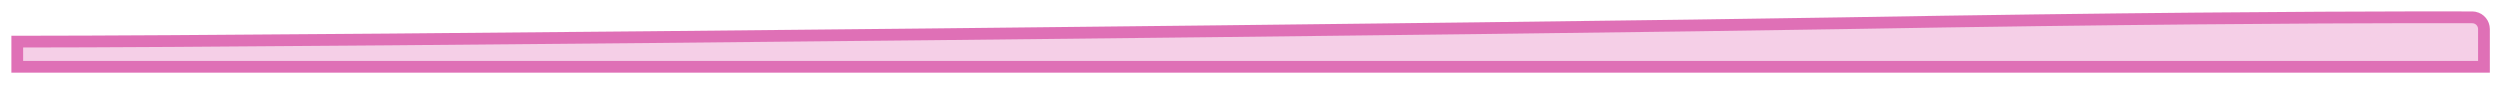
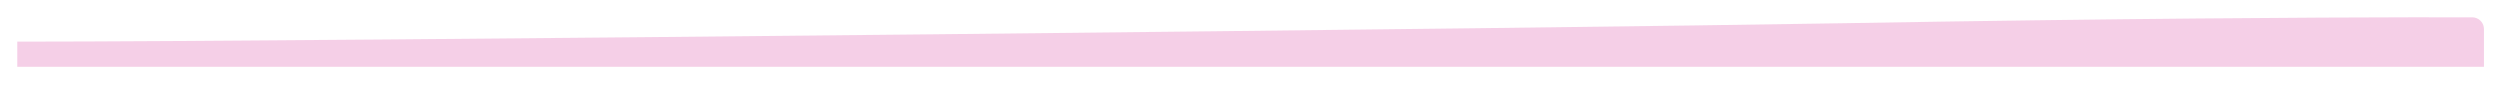
<svg xmlns="http://www.w3.org/2000/svg" fill="none" height="100%" overflow="visible" preserveAspectRatio="none" style="display: block;" viewBox="0 0 108 4" width="100%">
  <g id="Vector 393" opacity="0.75" style="mix-blend-mode:multiply">
    <path d="M106.801 0.748L106.903 0.759C107.134 0.807 107.307 1.012 107.307 1.256V2.886H0.746V1.798H1C13.543 1.798 66.972 1.221 79.575 1.004C91.693 0.795 100.033 0.753 104.133 0.747L106.801 0.748Z" fill="#F1BFDF" />
-     <path d="M106.801 0.748L106.903 0.759C107.134 0.807 107.307 1.012 107.307 1.256V2.886H0.746V1.798H1C13.543 1.798 66.972 1.221 79.575 1.004C91.693 0.795 100.033 0.753 104.133 0.747L106.801 0.748Z" stroke="#D4409E" stroke-width="0.508" />
  </g>
</svg>